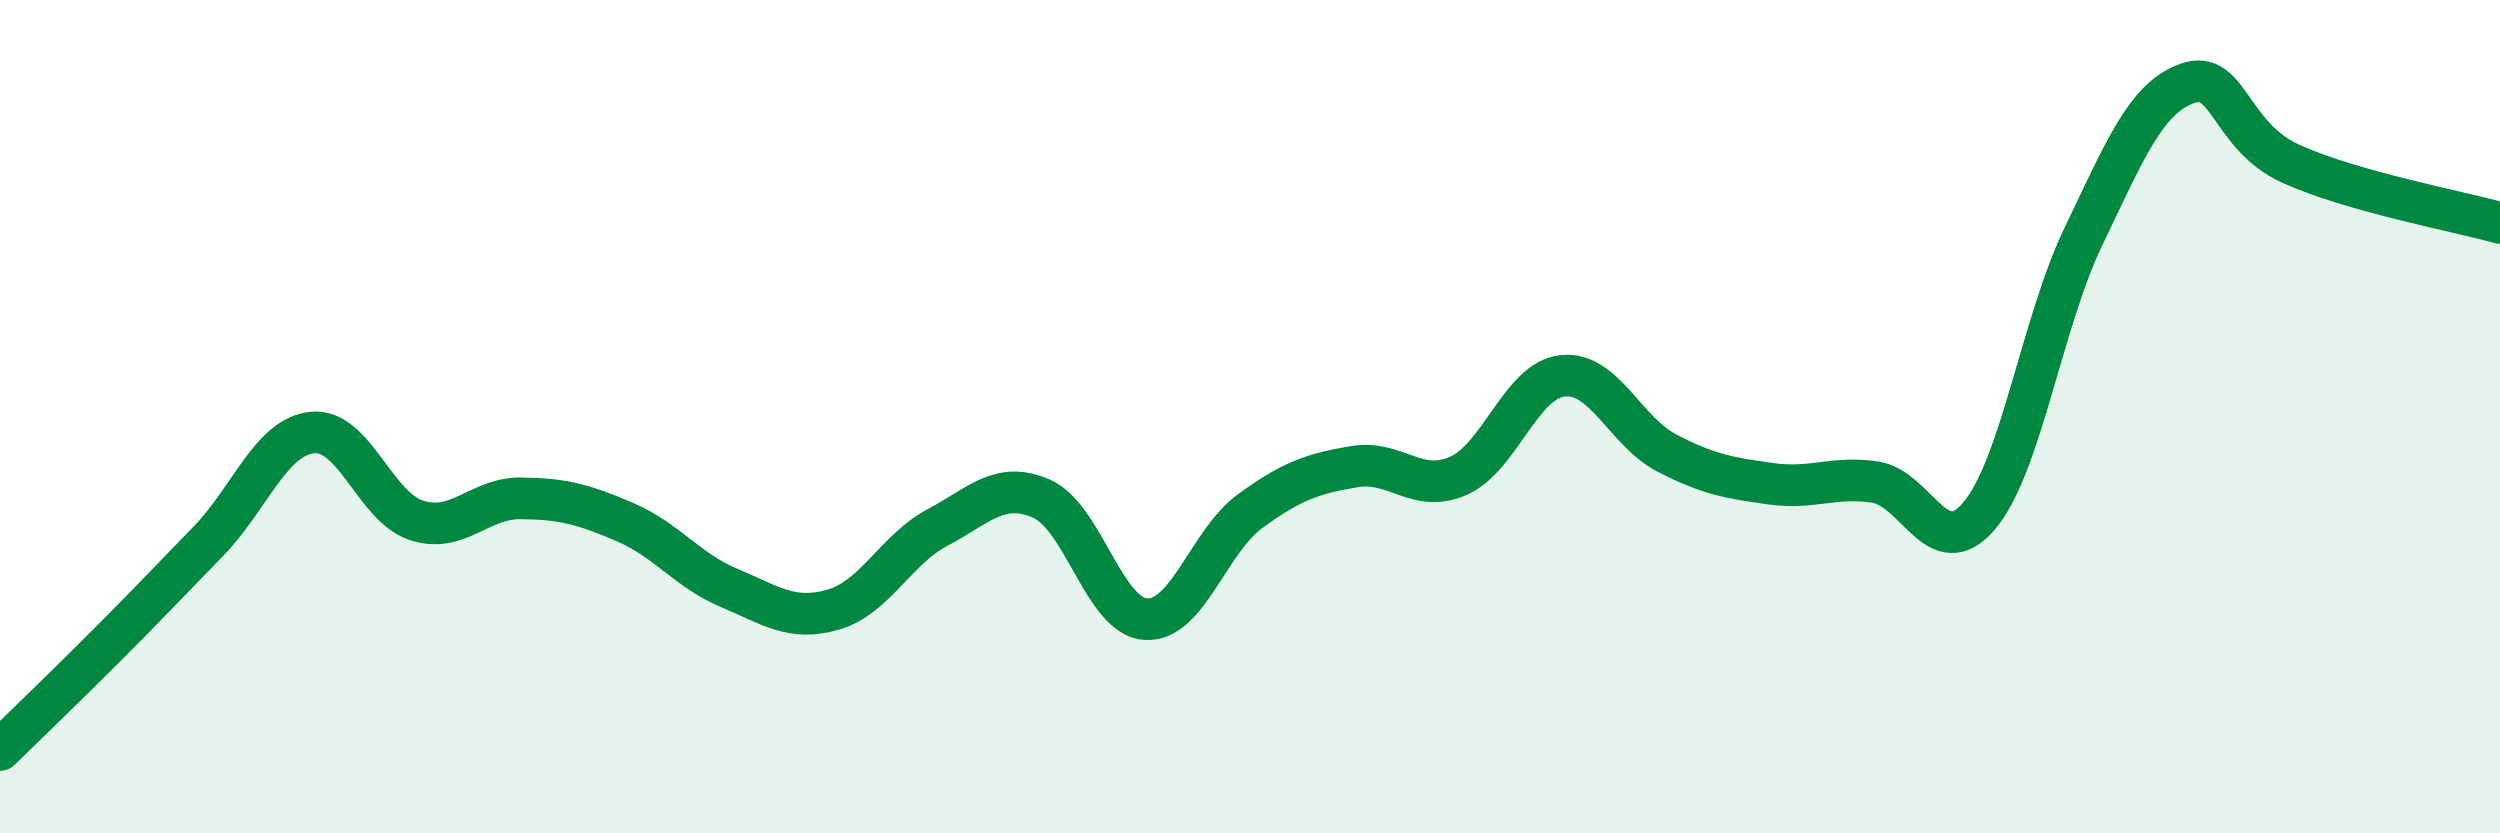
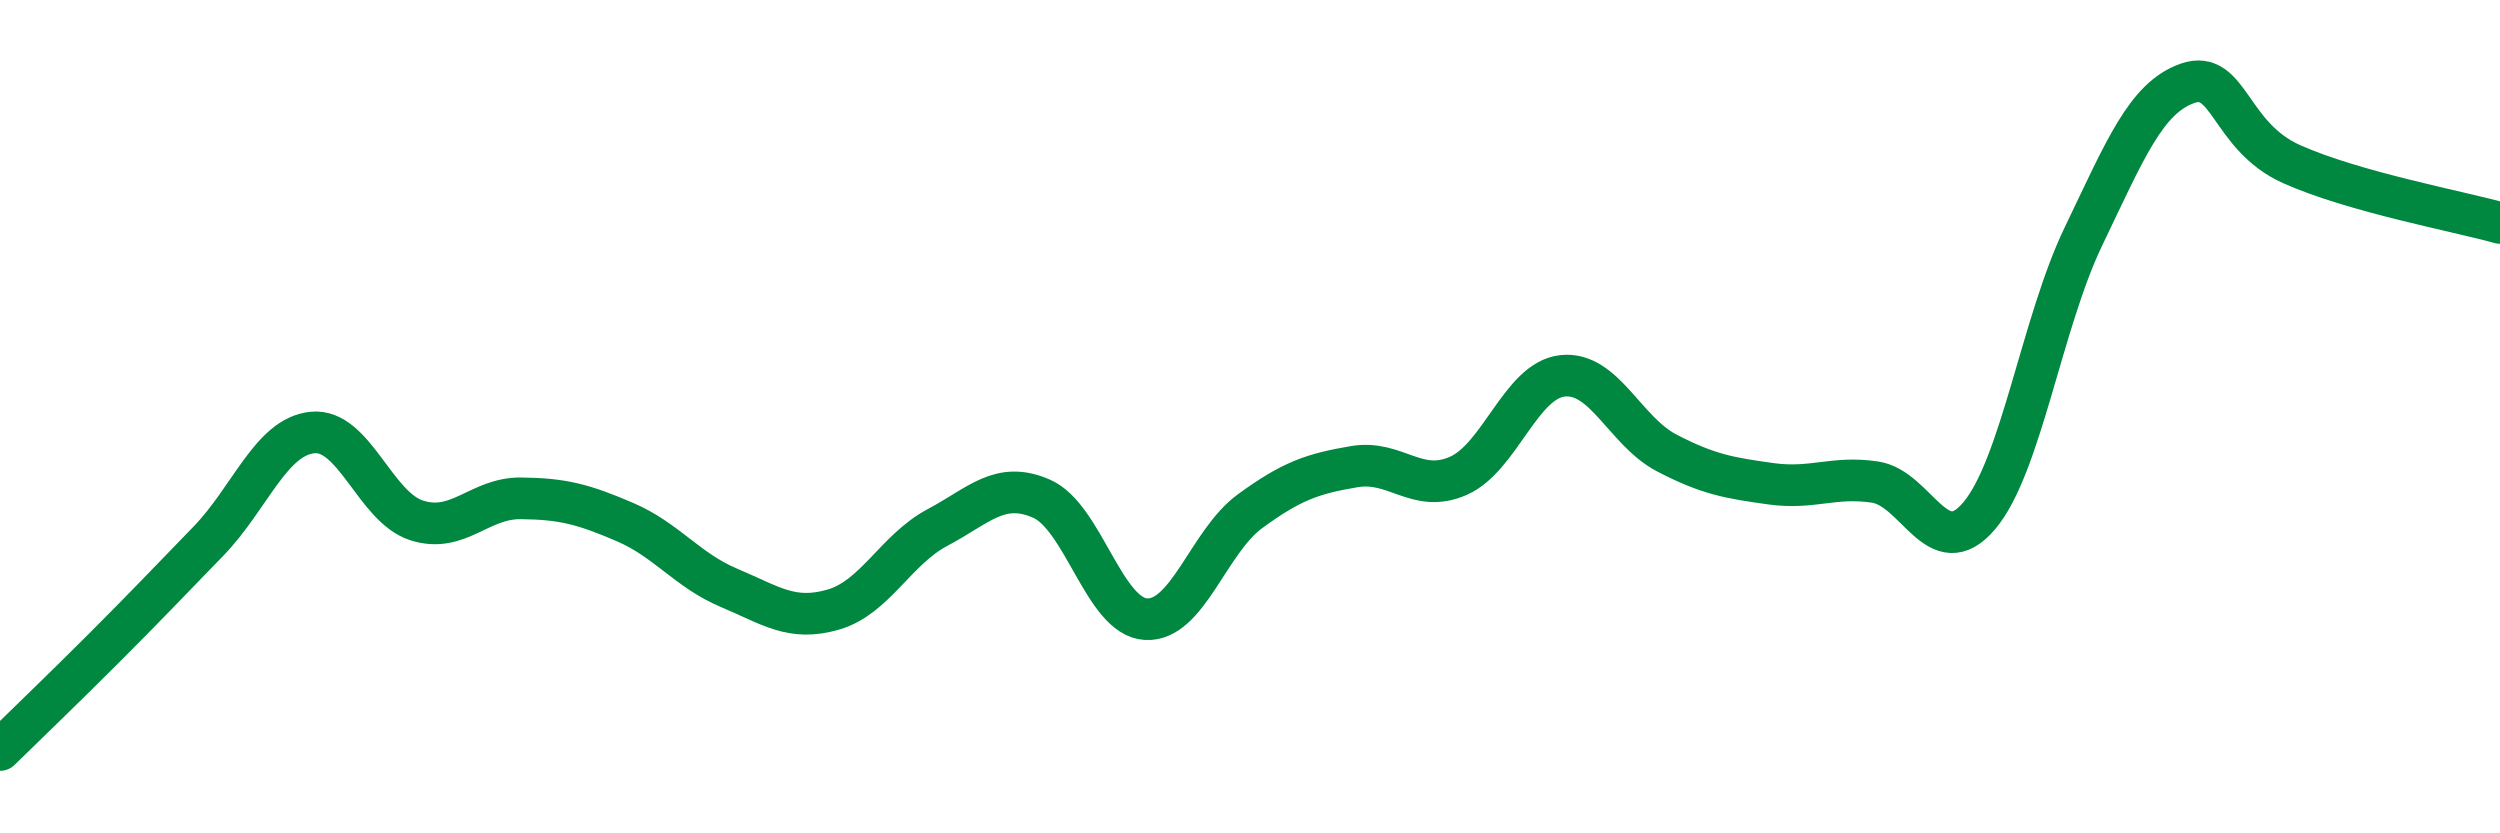
<svg xmlns="http://www.w3.org/2000/svg" width="60" height="20" viewBox="0 0 60 20">
-   <path d="M 0,18 C 0.5,17.51 1.5,16.55 2.5,15.55 C 3.5,14.55 4,14.02 5,12.99 C 6,11.96 6.5,10.48 7.5,10.38 C 8.5,10.28 9,12.17 10,12.49 C 11,12.81 11.5,11.95 12.5,11.96 C 13.5,11.97 14,12.1 15,12.53 C 16,12.96 16.5,13.69 17.5,14.11 C 18.5,14.53 19,14.92 20,14.63 C 21,14.34 21.5,13.19 22.5,12.66 C 23.5,12.13 24,11.53 25,11.97 C 26,12.41 26.5,14.8 27.5,14.86 C 28.5,14.92 29,13 30,12.27 C 31,11.54 31.5,11.37 32.5,11.2 C 33.5,11.03 34,11.86 35,11.42 C 36,10.98 36.5,9.13 37.5,9.02 C 38.5,8.91 39,10.35 40,10.87 C 41,11.39 41.5,11.47 42.5,11.61 C 43.5,11.75 44,11.42 45,11.57 C 46,11.72 46.5,13.56 47.5,12.38 C 48.5,11.2 49,7.76 50,5.68 C 51,3.6 51.5,2.35 52.5,2 C 53.5,1.65 53.5,3.27 55,3.94 C 56.5,4.61 59,5.07 60,5.35L60 20L0 20Z" fill="#008740" opacity="0.1" stroke-linecap="round" stroke-linejoin="round" />
  <path d="M 0,18 C 0.5,17.51 1.5,16.55 2.5,15.55 C 3.5,14.55 4,14.02 5,12.99 C 6,11.96 6.5,10.48 7.5,10.38 C 8.5,10.28 9,12.17 10,12.49 C 11,12.81 11.5,11.95 12.5,11.96 C 13.5,11.97 14,12.1 15,12.53 C 16,12.96 16.5,13.69 17.5,14.11 C 18.5,14.53 19,14.92 20,14.63 C 21,14.34 21.5,13.19 22.5,12.66 C 23.5,12.13 24,11.53 25,11.97 C 26,12.41 26.5,14.8 27.5,14.86 C 28.5,14.92 29,13 30,12.27 C 31,11.54 31.5,11.37 32.5,11.2 C 33.5,11.03 34,11.86 35,11.42 C 36,10.98 36.5,9.13 37.5,9.02 C 38.5,8.91 39,10.35 40,10.87 C 41,11.39 41.5,11.47 42.5,11.61 C 43.5,11.75 44,11.42 45,11.57 C 46,11.72 46.5,13.56 47.5,12.38 C 48.5,11.2 49,7.76 50,5.68 C 51,3.6 51.5,2.35 52.5,2 C 53.5,1.65 53.5,3.27 55,3.94 C 56.5,4.61 59,5.07 60,5.35" stroke="#008740" stroke-width="1" fill="none" stroke-linecap="round" stroke-linejoin="round" />
</svg>